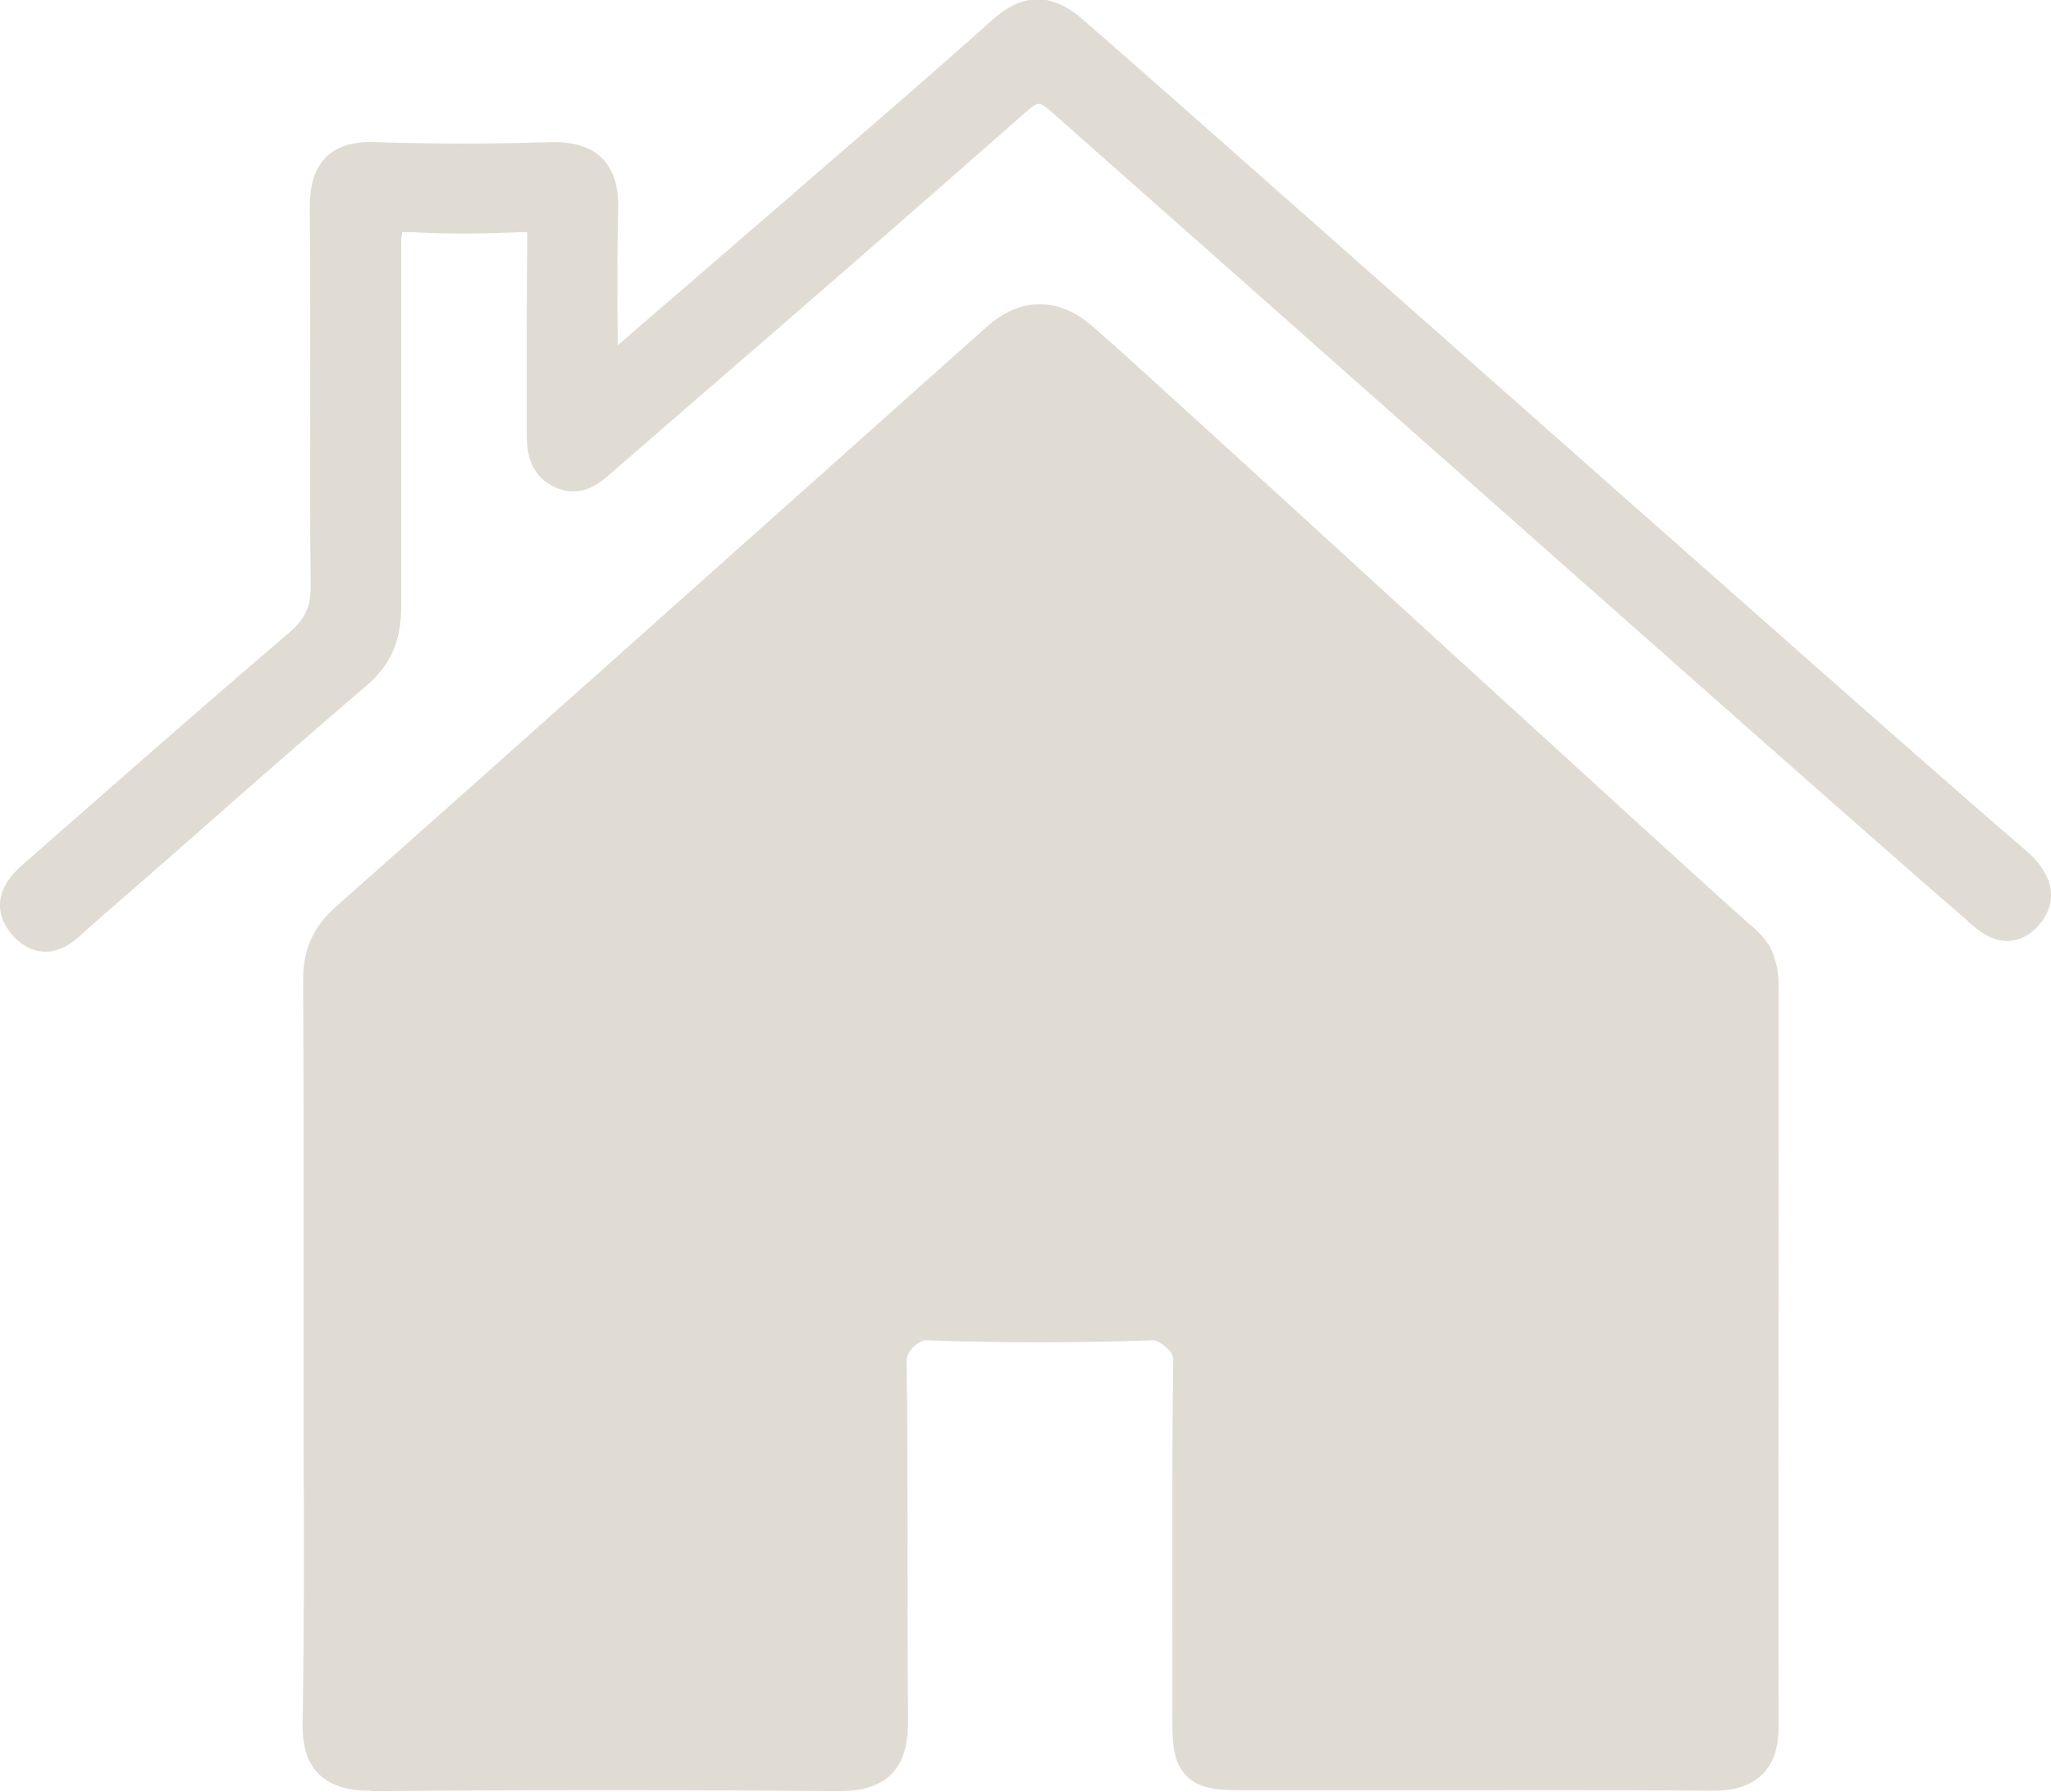
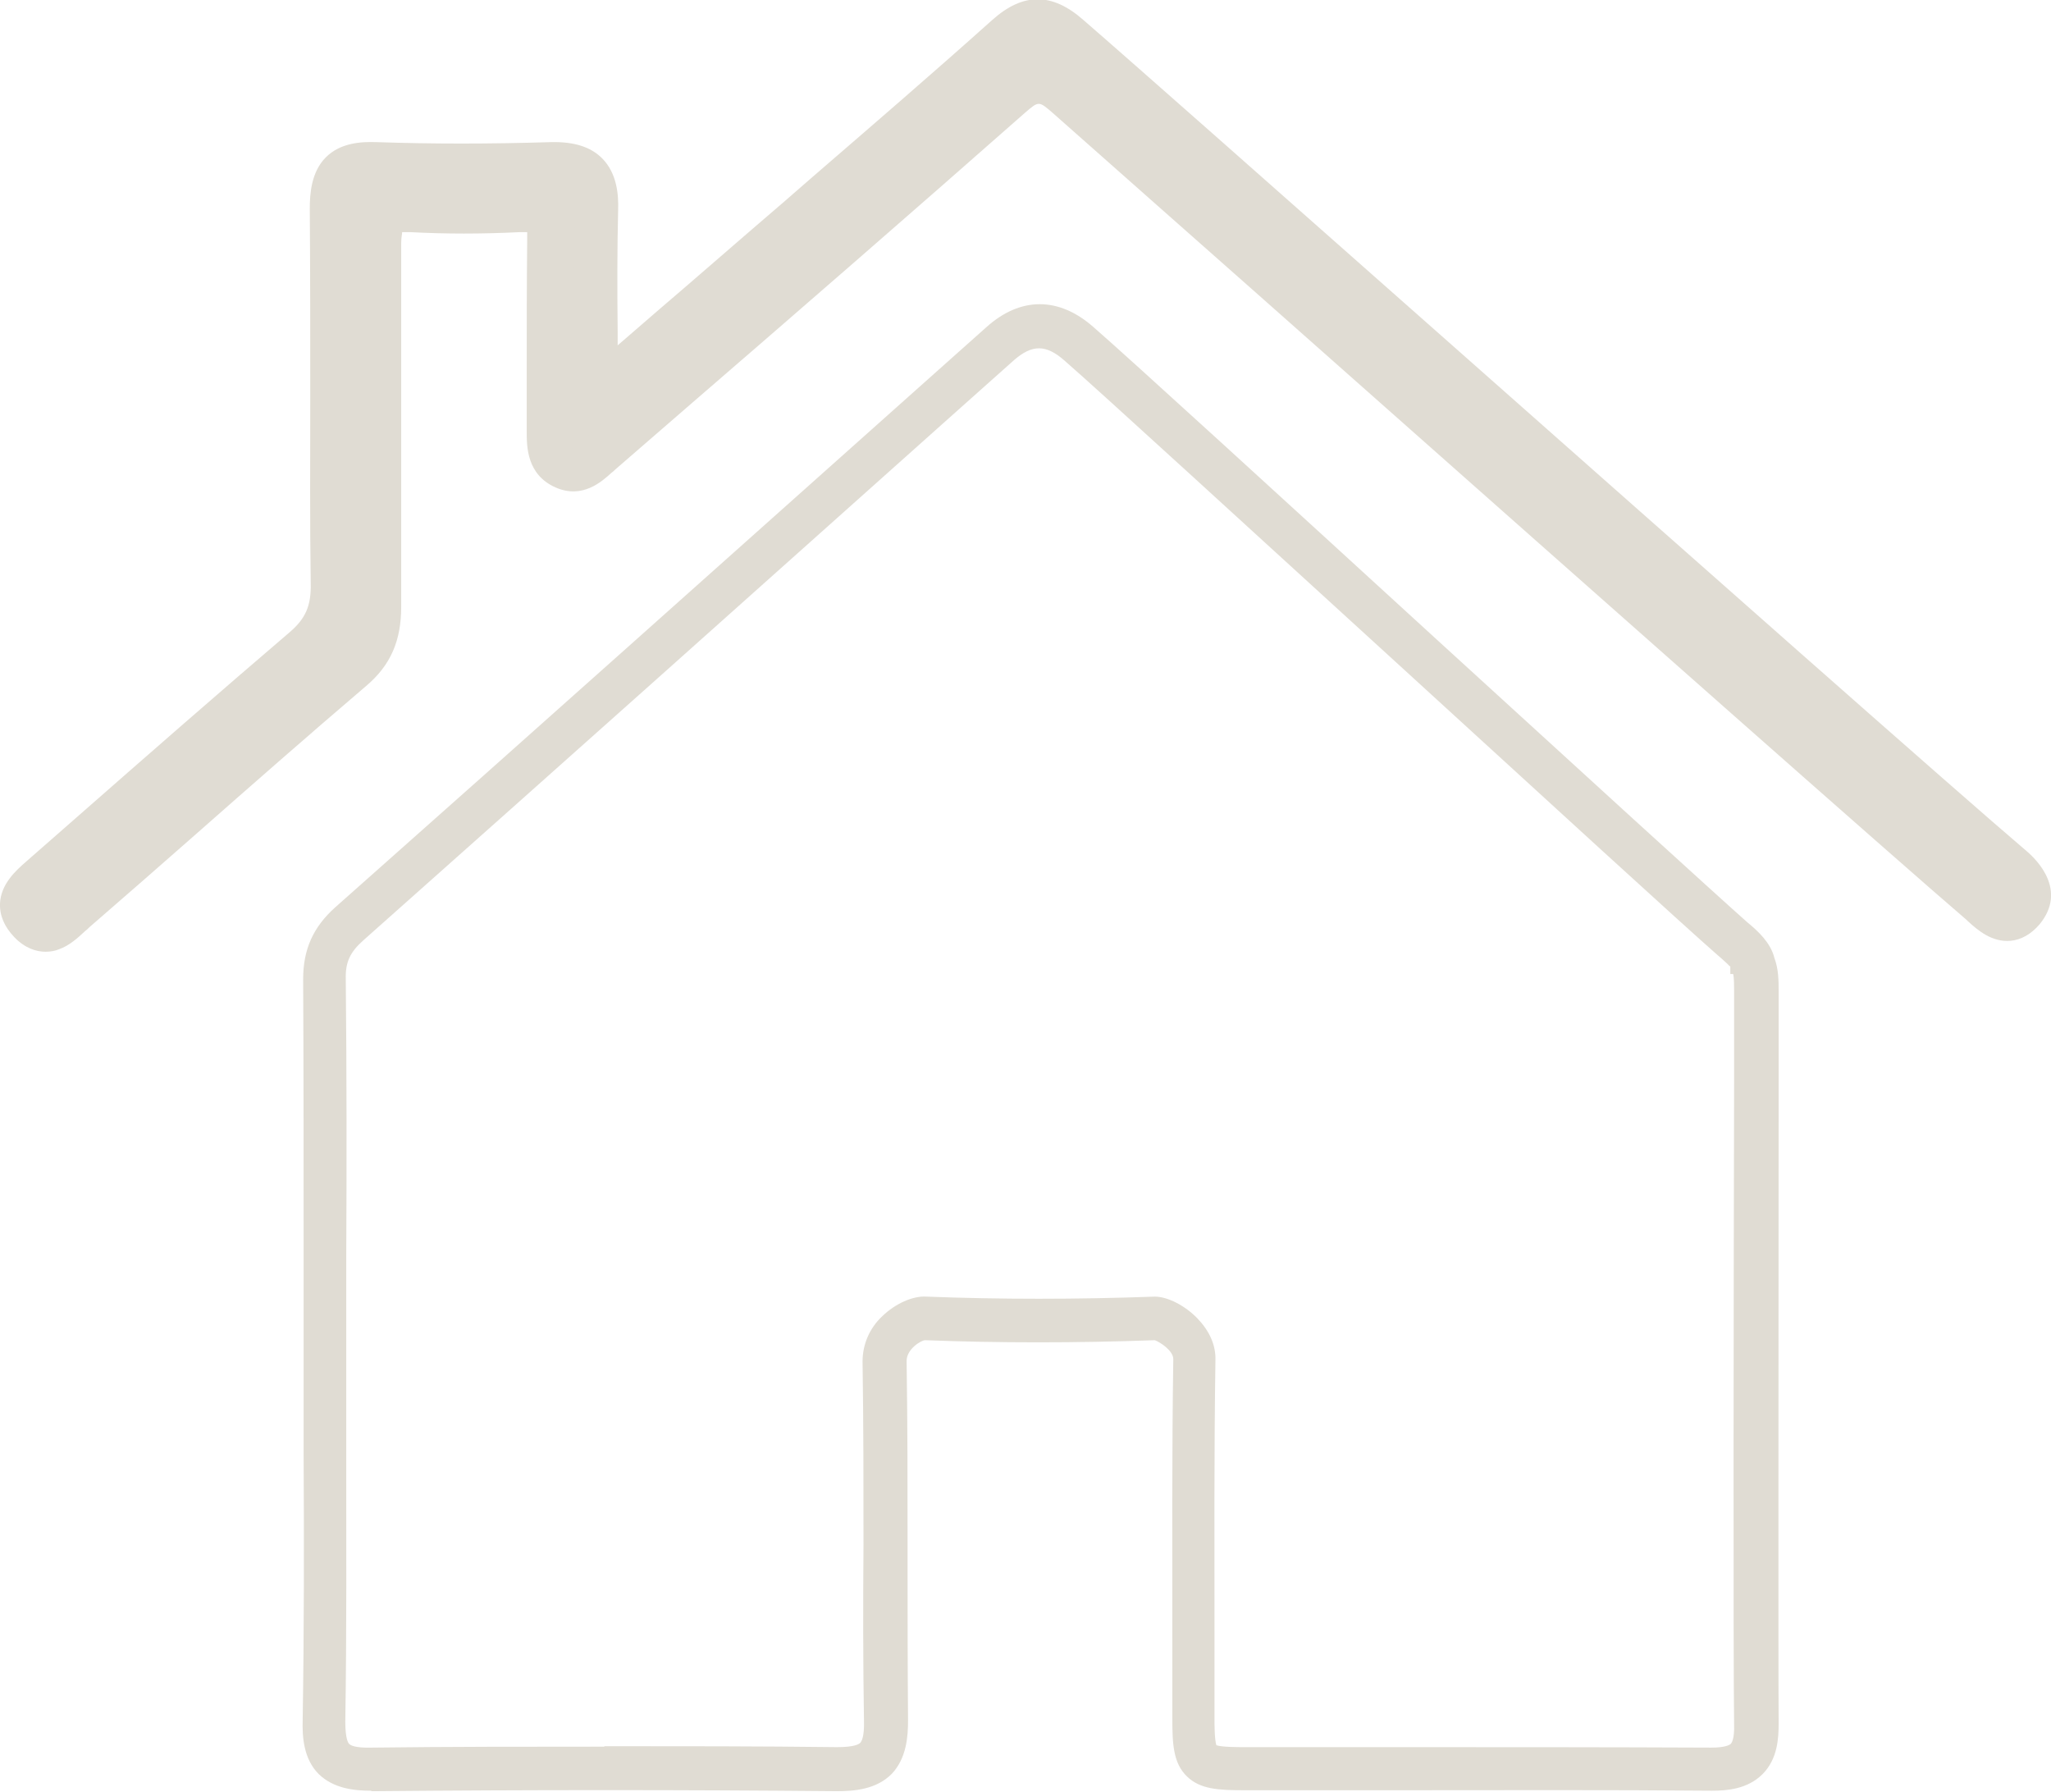
<svg xmlns="http://www.w3.org/2000/svg" id="Ebene_1" version="1.1" viewBox="0 0 433 378.3">
  <defs>
    <style>
      .st0 {
        fill: #e0dcd3;
      }
    </style>
  </defs>
-   <path class="st0" d="M68.6,206.7c.2,26.1.1,52.2.1,78.2h0c0,26.1.3,52.3-.2,78.3-.2,7.9,2.5,10.3,10.2,10.2,32.6-.3,65.3-.3,97.9,0,7.7,0,10.5-2.3,10.4-10.2-.4-25.2.1-50.5-.3-75.8,0-5.6,5.8-9.2,8.7-9.1,16.2.6,32.4.6,48.5,0,1.9,0,8.3,3.5,8.2,8.7-.4,25.2-.2,50.5-.1,75.8,0,9.7.9,10.5,10.7,10.5,32.9,0,65.8-.1,98.7.1,7.2,0,9.5-2.8,9.4-9.6-.2-15.8,0-138.2,0-154.1s.1-4.7-.8-6.4c-.3-2.1-2.4-3.7-4.2-5.3-14.6-12.8-123.5-112.9-138.1-125.7-5.5-4.8-11.1-4.8-16.5,0-45.8,40.9-91.5,81.8-137.4,122.5-3.7,3.3-5.3,6.7-5.3,11.7Z" />
-   <path class="st0" d="M78.3,378c-3.6,0-7.9-.5-11-3.5-3.2-3.2-3.5-7.8-3.4-11.4.3-18.7.3-37.8.2-56.2,0-7.3,0-14.6,0-21.9v-1.2c0-6.2,0-12.3,0-18.5,0-19.2,0-39.1-.1-58.6,0-6.3,2.1-11,6.8-15.2,41.3-36.6,83.1-74,123.6-110.1l13.8-12.3c7.2-6.5,15.3-6.5,22.6-.1,7.6,6.6,40.5,36.7,72.3,65.8,30.2,27.6,58.8,53.7,65.8,59.9l.6.5c1.4,1.2,4.3,3.7,5.1,7,.9,2.4.9,4.9.9,7v.6c0,2.9,0,9.6,0,18.5,0,39.8-.1,122.7,0,135.5,0,3.1-.2,7.5-3.4,10.7-3.2,3.2-7.6,3.5-10.7,3.5-21.9-.2-44.3-.1-65.8-.1-11,0-21.9,0-32.8,0-5.6,0-9.4-.2-12.2-2.9-2.9-2.8-3.1-6.8-3.1-12.2,0-5.7,0-11.3,0-17,0-19.3-.1-39.3.2-58.9,0-1.8-2.8-3.6-3.9-4-16.6.6-32.9.6-48.5,0-.8,0-4,1.9-3.9,4.5.2,13,.2,26.1.2,38.9,0,12.1,0,24.7.1,36.9,0,3.3-.3,8-3.5,11.3-3.2,3.2-7.8,3.6-11.5,3.6-32.4-.3-65.3-.3-97.8,0-.1,0-.3,0-.4,0ZM127.7,368.6c16.4,0,32.7,0,49,.2,3.6,0,4.6-.6,4.9-.9.3-.3.9-1.3.8-4.7-.2-12.4-.2-24.9-.1-37.1,0-12.7,0-25.8-.2-38.7,0-3.5,1.4-7,4.2-9.6,2.7-2.6,6.4-4.3,9.3-4.1,15.5.6,31.7.6,48.2,0h.2c2.7,0,6.4,1.9,9,4.6,2.5,2.6,3.9,5.6,3.8,8.8-.3,19.5-.2,39.5-.2,58.7,0,5.7,0,11.3,0,17,0,1.1,0,4.4.4,5.6,1.2.4,4.6.4,5.8.4,10.9,0,21.9,0,32.8,0,21.6,0,43.9,0,65.9.1,3,0,3.9-.6,4.1-.8.2-.2.8-1.1.7-4.1-.2-12.9-.1-95.8,0-135.7,0-8.9,0-15.6,0-18.5v-.7c0-1,0-2.7-.2-3.5-.1,0-.3,0-.6,0v-1.6s-.2-.1-.2-.1c0,0,0,0,0,0-.4-.5-1.3-1.2-1.8-1.7l-.7-.6c-7.1-6.2-35.6-32.3-65.9-60-31.8-29-64.6-59.1-72.1-65.6-3.8-3.3-6.7-3.3-10.5,0l-13.8,12.3c-40.5,36.2-82.3,73.5-123.6,110.2-2.8,2.5-3.8,4.6-3.7,8.2.2,19.6.2,39.5.1,58.7,0,6.5,0,13,0,19.6v1.2c0,6.9,0,13.9,0,20.8,0,18.5.1,37.6-.2,56.4,0,3.6.6,4.5.8,4.7.3.3,1.2.9,4.8.8,16.3-.2,32.6-.2,49-.2Z" />
+   <path class="st0" d="M78.3,378c-3.6,0-7.9-.5-11-3.5-3.2-3.2-3.5-7.8-3.4-11.4.3-18.7.3-37.8.2-56.2,0-7.3,0-14.6,0-21.9v-1.2c0-6.2,0-12.3,0-18.5,0-19.2,0-39.1-.1-58.6,0-6.3,2.1-11,6.8-15.2,41.3-36.6,83.1-74,123.6-110.1l13.8-12.3c7.2-6.5,15.3-6.5,22.6-.1,7.6,6.6,40.5,36.7,72.3,65.8,30.2,27.6,58.8,53.7,65.8,59.9l.6.5c1.4,1.2,4.3,3.7,5.1,7,.9,2.4.9,4.9.9,7v.6c0,2.9,0,9.6,0,18.5,0,39.8-.1,122.7,0,135.5,0,3.1-.2,7.5-3.4,10.7-3.2,3.2-7.6,3.5-10.7,3.5-21.9-.2-44.3-.1-65.8-.1-11,0-21.9,0-32.8,0-5.6,0-9.4-.2-12.2-2.9-2.9-2.8-3.1-6.8-3.1-12.2,0-5.7,0-11.3,0-17,0-19.3-.1-39.3.2-58.9,0-1.8-2.8-3.6-3.9-4-16.6.6-32.9.6-48.5,0-.8,0-4,1.9-3.9,4.5.2,13,.2,26.1.2,38.9,0,12.1,0,24.7.1,36.9,0,3.3-.3,8-3.5,11.3-3.2,3.2-7.8,3.6-11.5,3.6-32.4-.3-65.3-.3-97.8,0-.1,0-.3,0-.4,0ZM127.7,368.6c16.4,0,32.7,0,49,.2,3.6,0,4.6-.6,4.9-.9.3-.3.9-1.3.8-4.7-.2-12.4-.2-24.9-.1-37.1,0-12.7,0-25.8-.2-38.7,0-3.5,1.4-7,4.2-9.6,2.7-2.6,6.4-4.3,9.3-4.1,15.5.6,31.7.6,48.2,0c2.7,0,6.4,1.9,9,4.6,2.5,2.6,3.9,5.6,3.8,8.8-.3,19.5-.2,39.5-.2,58.7,0,5.7,0,11.3,0,17,0,1.1,0,4.4.4,5.6,1.2.4,4.6.4,5.8.4,10.9,0,21.9,0,32.8,0,21.6,0,43.9,0,65.9.1,3,0,3.9-.6,4.1-.8.2-.2.8-1.1.7-4.1-.2-12.9-.1-95.8,0-135.7,0-8.9,0-15.6,0-18.5v-.7c0-1,0-2.7-.2-3.5-.1,0-.3,0-.6,0v-1.6s-.2-.1-.2-.1c0,0,0,0,0,0-.4-.5-1.3-1.2-1.8-1.7l-.7-.6c-7.1-6.2-35.6-32.3-65.9-60-31.8-29-64.6-59.1-72.1-65.6-3.8-3.3-6.7-3.3-10.5,0l-13.8,12.3c-40.5,36.2-82.3,73.5-123.6,110.2-2.8,2.5-3.8,4.6-3.7,8.2.2,19.6.2,39.5.1,58.7,0,6.5,0,13,0,19.6v1.2c0,6.9,0,13.9,0,20.8,0,18.5.1,37.6-.2,56.4,0,3.6.6,4.5.8,4.7.3.3,1.2.9,4.8.8,16.3-.2,32.6-.2,49-.2Z" />
  <g>
    <path class="st0" d="M125.8,83.1c13.1-11.4,24.7-21.3,36.2-31.3,16.9-14.6,33.9-29.1,50.6-44,4.9-4.3,8.3-4.2,13.1,0,24.8,21.5,174.2,154.2,199.2,175.5,3.1,2.6,4.9,5.6,2.2,9-3.2,3.8-6.2.9-8.9-1.4-22.9-19.6-170.4-150.5-193.1-170.4-4.6-4-7.1-4.2-11.9,0-28.6,25.3-57.6,50.2-86.5,75.3-2.2,1.9-4.3,4.6-7.7,3-3.7-1.7-3.3-5.2-3.3-8.4,0-13.2-.2-26.3,0-39.5.1-4.9-1.4-6.6-6.4-6.4-7.5.4-15.1.4-22.6,0-5.6-.4-6.7,2-6.7,7,.2,25.6,0,51.1.2,76.6,0,5.6-1.5,9.5-5.8,13.2-19.6,16.8-39,34-58.5,50.9-2.7,2.4-5.8,6.3-9.6,2.4-4.1-4.2,0-7.2,3-9.9,18.2-16,36.4-32,54.8-47.7,4.5-3.9,6.2-7.9,6.2-13.8-.3-26.3,0-52.7-.3-79.1,0-7,2.2-9.6,9.3-9.4,12.4.4,24.8.4,37.2,0,7.1-.2,9.6,2.7,9.4,9.6-.3,12.1,0,24.2,0,38.8h0Z" />
    <path class="st0" d="M9.6,200.9c-1.9,0-4.3-.7-6.6-3.1-2.1-2.2-3.1-4.6-3-7.1.2-4.1,3.3-6.9,5.6-8.9l10.5-9.2c14.7-12.9,29.9-26.2,45-39.1,3.4-2.9,4.6-5.6,4.5-10.3-.2-13.2-.1-26.6-.1-39.6,0-12.9,0-26.3-.1-39.5,0-3.2.3-7.8,3.4-10.9,3.1-3.1,7.5-3.3,10.6-3.2,11.8.4,23.9.4,37,0,4.8-.1,8.3,1,10.7,3.4,3.2,3.2,3.5,7.8,3.4,10.9-.2,8.2-.2,16.7-.1,25.6,0,1,0,2,0,3,3-2.6,6-5.2,8.9-7.7,6.8-5.8,13.2-11.4,19.7-17,4.2-3.6,8.4-7.2,12.6-10.9,12.5-10.8,25.4-21.9,37.9-33.1,6.5-5.8,12.6-5.8,19.2,0,10.4,9,41.7,36.7,77.9,68.7,50,44.2,106.7,94.4,121.3,106.8,2.1,1.8,8.6,8.2,2.7,15.4-1.8,2.1-3.9,3.3-6.2,3.5-3.9.3-6.8-2.2-8.9-4.1l-.3-.3c-14.6-12.5-78.9-69.4-130.5-115.1-29.1-25.8-54.3-48-62.5-55.3-2.9-2.5-2.9-2.5-5.8,0-23.7,20.9-48,42-71.5,62.3l-15,13c-.2.2-.5.5-.8.7-2,1.8-6.1,5.6-11.8,3.1-6.1-2.7-6.1-8.6-6.1-11.8v-.8c0-3.9,0-7.7,0-11.6,0-9.2,0-18.7.1-28,0-.8,0-1.4,0-1.7-.3,0-.8,0-1.5,0-8.1.4-15.8.4-23.2,0-.9,0-1.4,0-1.7,0,0,.4-.2,1.1-.2,2.4,0,12.8,0,25.8,0,38.4s0,25.5,0,38.3c0,7.1-2.2,12.3-7.4,16.7-12.2,10.4-24.5,21.2-36.3,31.6-7.4,6.5-14.7,12.9-22.1,19.3-.3.3-.6.6-1,.9-1.4,1.3-3.2,3-5.5,3.8-.7.3-1.7.5-2.8.5ZM9.3,191.1c0,0,.2.2.3.4,0,0,0,0,0,0,.6-.4,1.4-1.2,2-1.7.4-.4.8-.7,1.2-1.1,7.4-6.4,14.7-12.9,22.1-19.3,11.9-10.4,24.2-21.2,36.4-31.6,3.2-2.7,4.3-5.2,4.2-9.7,0-12.8,0-25.8,0-38.3s0-25.5,0-38.3c0-3.2.3-6.7,2.9-9.2,2.6-2.5,6.2-2.6,8.6-2.4,7,.4,14.4.4,22.1,0,2.4-.1,5.9,0,8.5,2.5,2.6,2.5,2.8,6.1,2.7,8.6-.2,9.2-.2,18.7-.1,27.8,0,3.9,0,7.8,0,11.6v.9c0,3,.1,3.1.6,3.3,0,0,0,0,.1,0,.4-.2,1.3-1,1.8-1.4.3-.3.7-.6,1-.9l15-13c23.5-20.3,47.8-41.3,71.5-62.2,6.3-5.6,11.5-5.6,17.9,0,8.3,7.3,33.4,29.5,62.6,55.3,51.7,45.7,115.9,102.6,130.5,115.1l.3.3c.6.5,1.5,1.3,2.1,1.7,0,0,0,0,0,0,.2-.2.2-.3.3-.4,0-.2-.4-.9-1.9-2.1-14.6-12.4-71.4-62.6-121.4-106.9-36.2-32-67.5-59.7-77.8-68.7-3.2-2.8-4-2.8-7.1,0-12.6,11.2-25.5,22.4-38.1,33.2-4.2,3.6-8.4,7.2-12.6,10.8-6.5,5.6-12.9,11.2-19.7,17-5.3,4.6-10.7,9.3-16.5,14.2l-3-3.4h-4.6c0-4.6,0-8.9,0-13,0-9,0-17.6.1-25.9,0-3.1-.5-4-.7-4.2-.2-.2-1-.8-4-.7-13.3.4-25.6.4-37.5,0-3.1,0-3.8.5-3.8.6-.1.1-.7.9-.7,4.2.2,13.2.1,26.6.1,39.6,0,12.9,0,26.3.1,39.5,0,7.3-2.3,12.7-7.8,17.4-15.1,12.9-30.2,26.2-44.9,39l-10.5,9.2c-.8.7-1.9,1.7-2.4,2.4Z" />
  </g>
</svg>